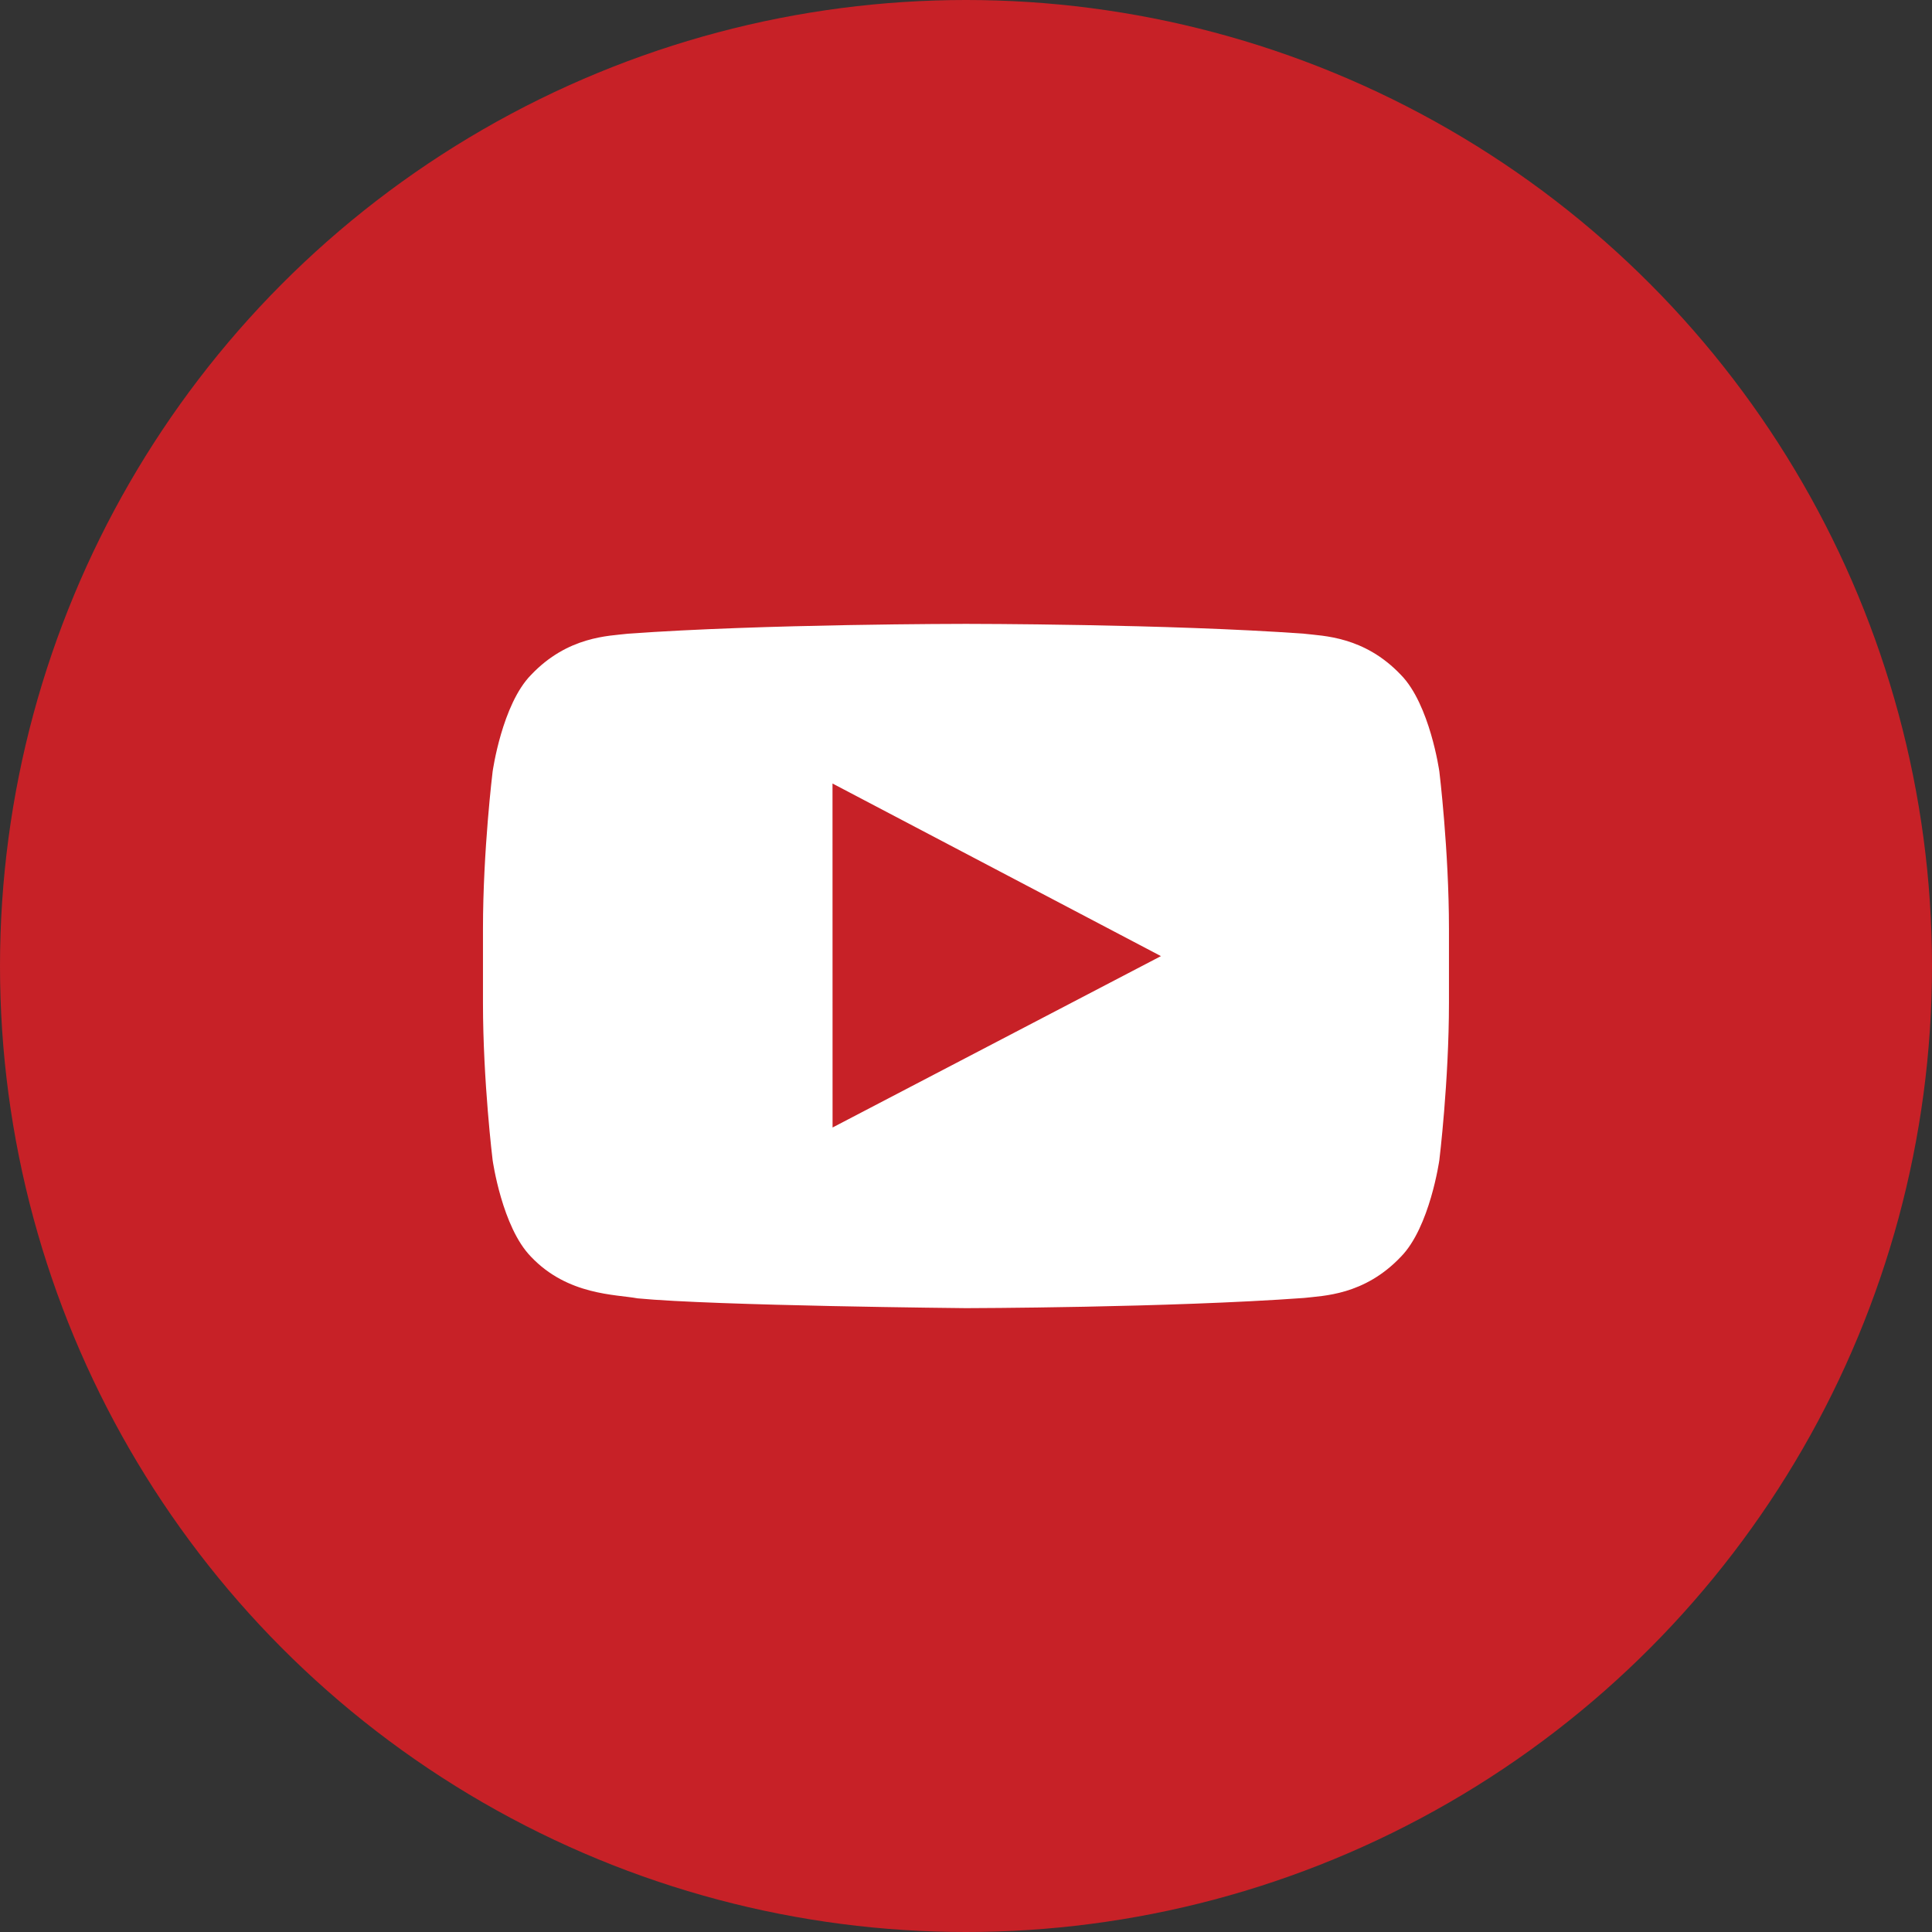
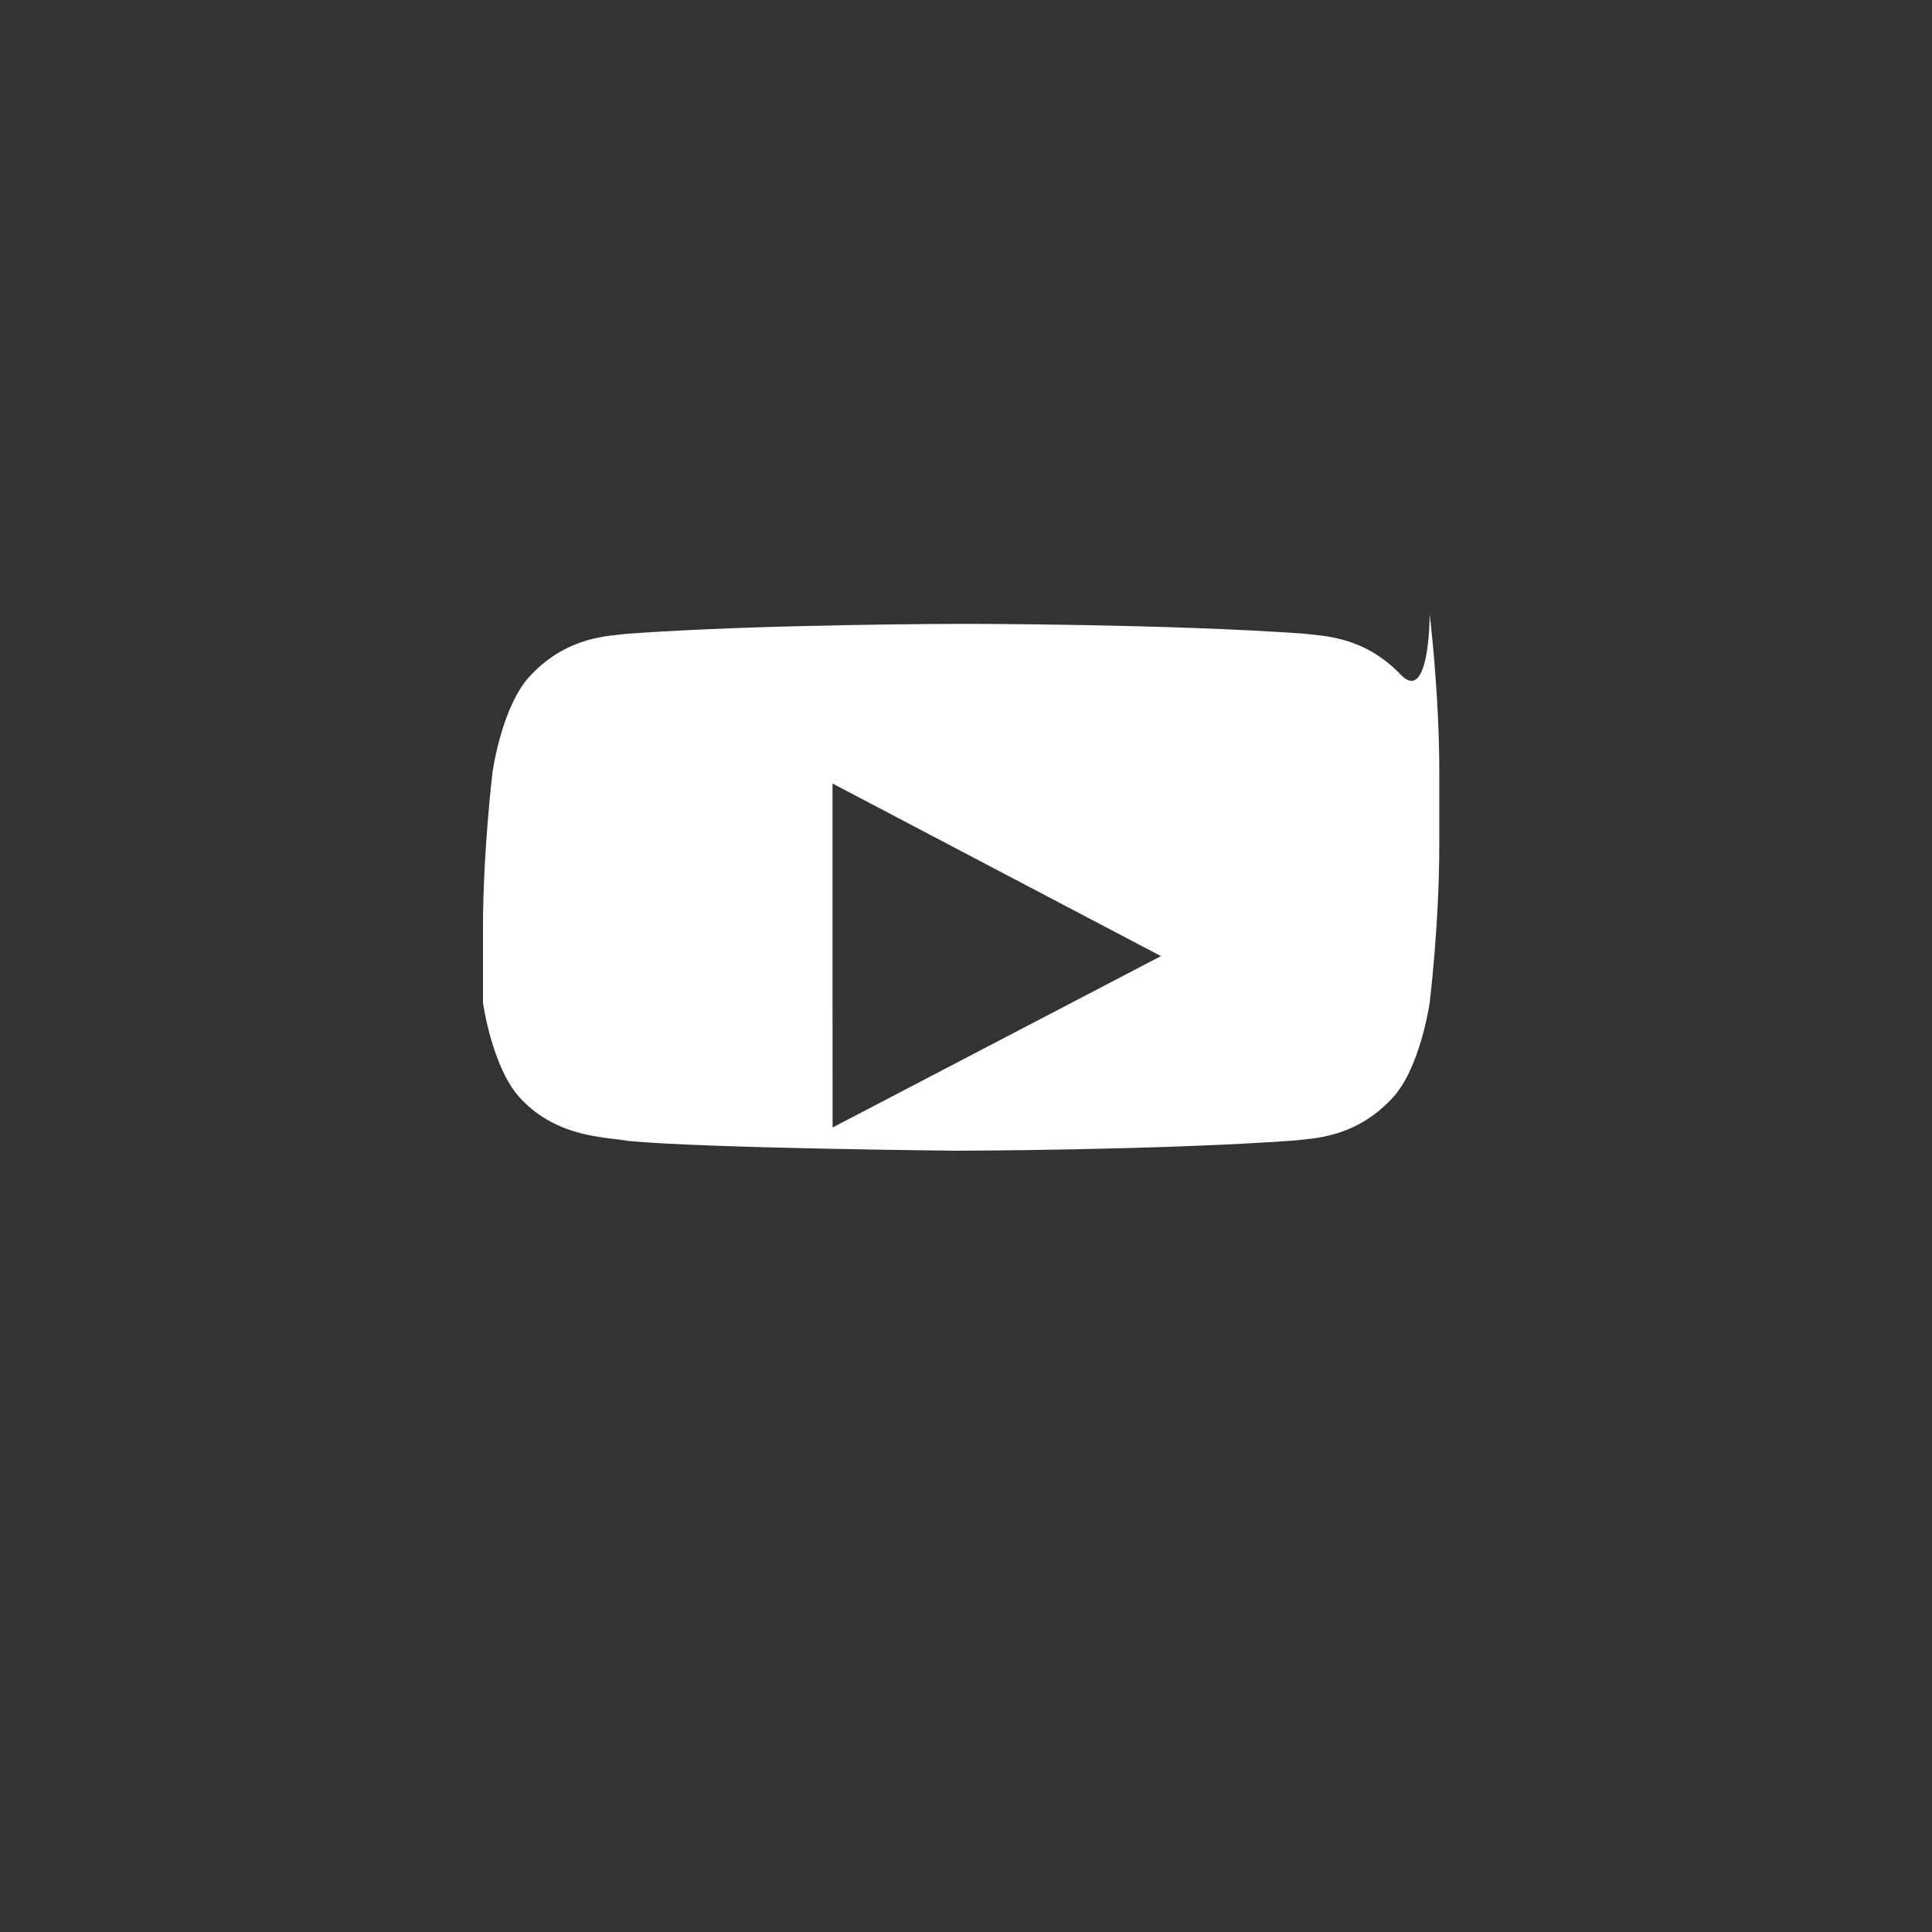
<svg xmlns="http://www.w3.org/2000/svg" version="1.1" id="Vrstva_1" x="0px" y="0px" width="283.464px" height="283.471px" viewBox="0 0 283.464 283.471" enable-background="new 0 0 283.464 283.471" xml:space="preserve">
  <rect x="0" y="0" width="283.464" height="283.471" fill="#333333" stroke="none" />
-   <circle fill="#C72127" cx="141.732" cy="141.732" r="141.732" />
  <g id="Youtube_2_">
-     <path fill="#FFFFFF" d="M205.546,99.024c-5.391-5.689-11.438-5.711-14.197-6.044c-19.842-1.446-49.59-1.446-49.59-1.446H141.7   c0,0-29.752,0-49.587,1.446c-2.771,0.333-8.806,0.354-14.2,6.044c-4.254,4.332-5.633,14.168-5.633,14.168   s-1.418,11.552-1.418,23.101v10.831c0,11.551,1.418,23.1,1.418,23.1s1.379,9.834,5.633,14.168c5.394,5.686,12.47,5.51,15.627,6.102   c11.341,1.093,48.189,1.438,48.189,1.438s29.772-0.052,49.616-1.497c2.757-0.331,8.804-0.357,14.195-6.045   c4.252-4.332,5.642-14.173,5.642-14.173s1.411-11.544,1.411-23.097v-10.831c0-11.55-1.411-23.102-1.411-23.102   S209.796,103.356,205.546,99.024z M122.155,165.427l-0.009-50.47l48.189,25.324L122.155,165.427z" />
+     <path fill="#FFFFFF" d="M205.546,99.024c-5.391-5.689-11.438-5.711-14.197-6.044c-19.842-1.446-49.59-1.446-49.59-1.446H141.7   c0,0-29.752,0-49.587,1.446c-2.771,0.333-8.806,0.354-14.2,6.044c-4.254,4.332-5.633,14.168-5.633,14.168   s-1.418,11.552-1.418,23.101v10.831s1.379,9.834,5.633,14.168c5.394,5.686,12.47,5.51,15.627,6.102   c11.341,1.093,48.189,1.438,48.189,1.438s29.772-0.052,49.616-1.497c2.757-0.331,8.804-0.357,14.195-6.045   c4.252-4.332,5.642-14.173,5.642-14.173s1.411-11.544,1.411-23.097v-10.831c0-11.55-1.411-23.102-1.411-23.102   S209.796,103.356,205.546,99.024z M122.155,165.427l-0.009-50.47l48.189,25.324L122.155,165.427z" />
  </g>
</svg>